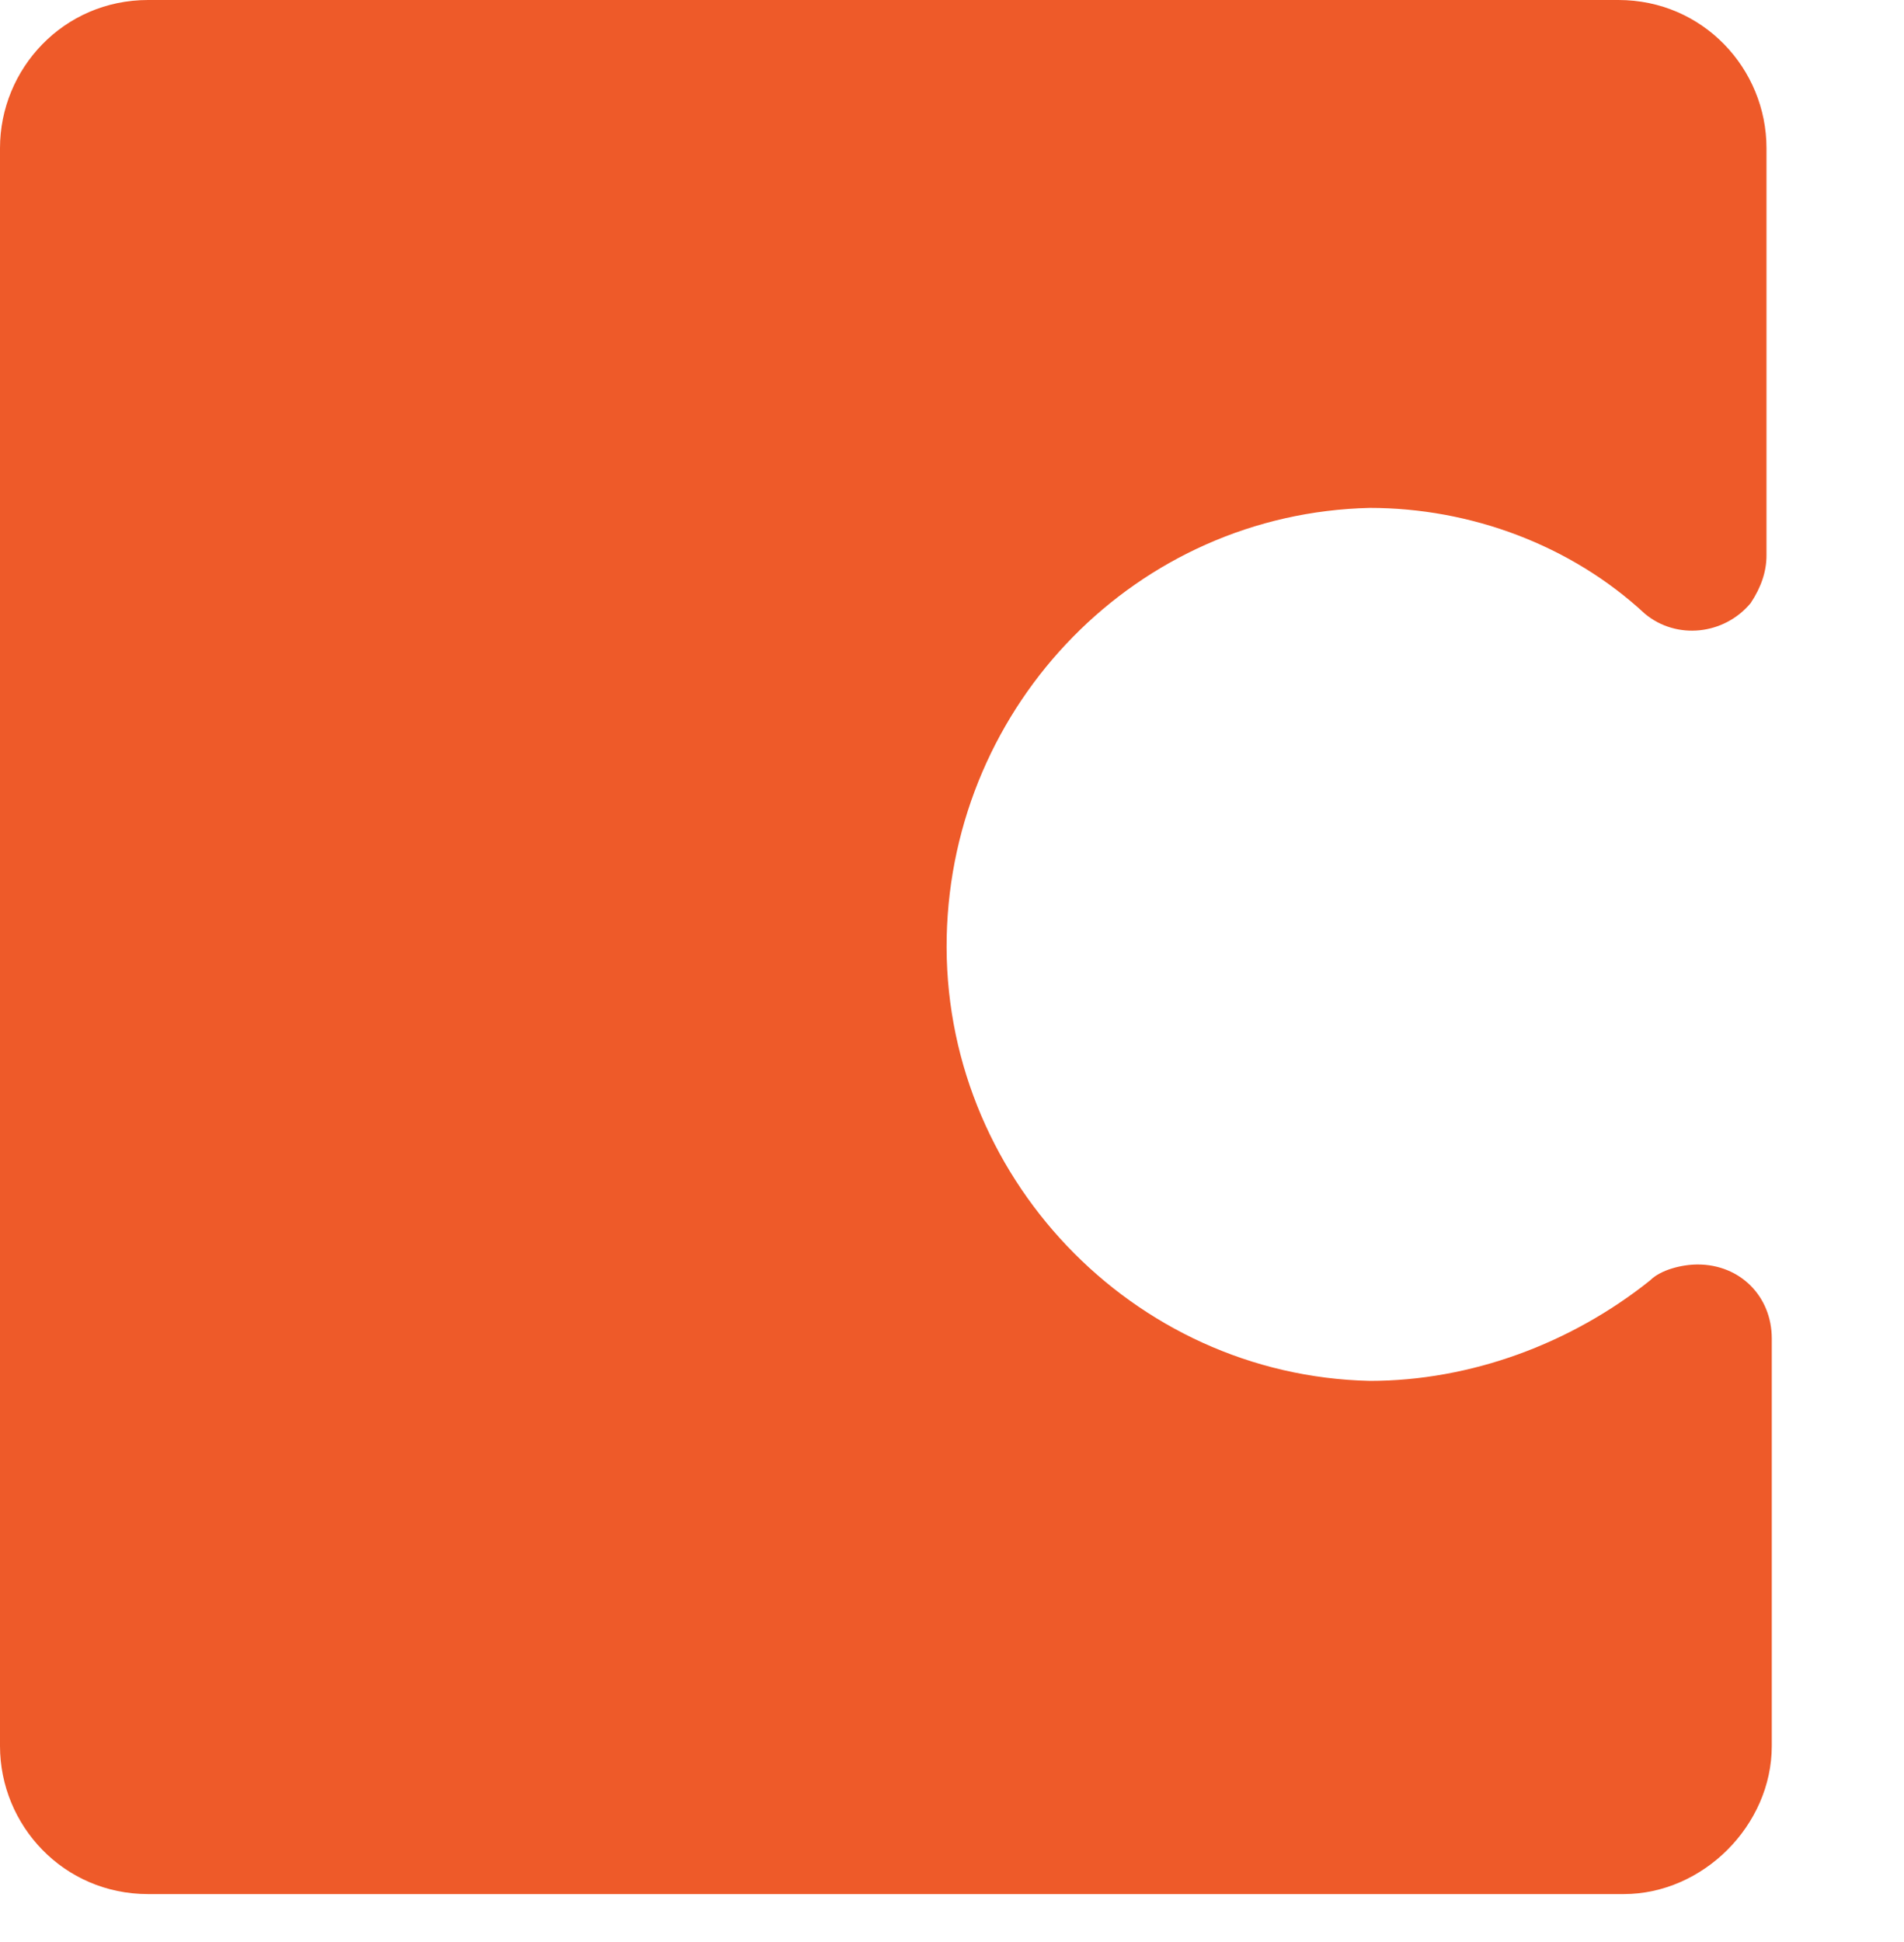
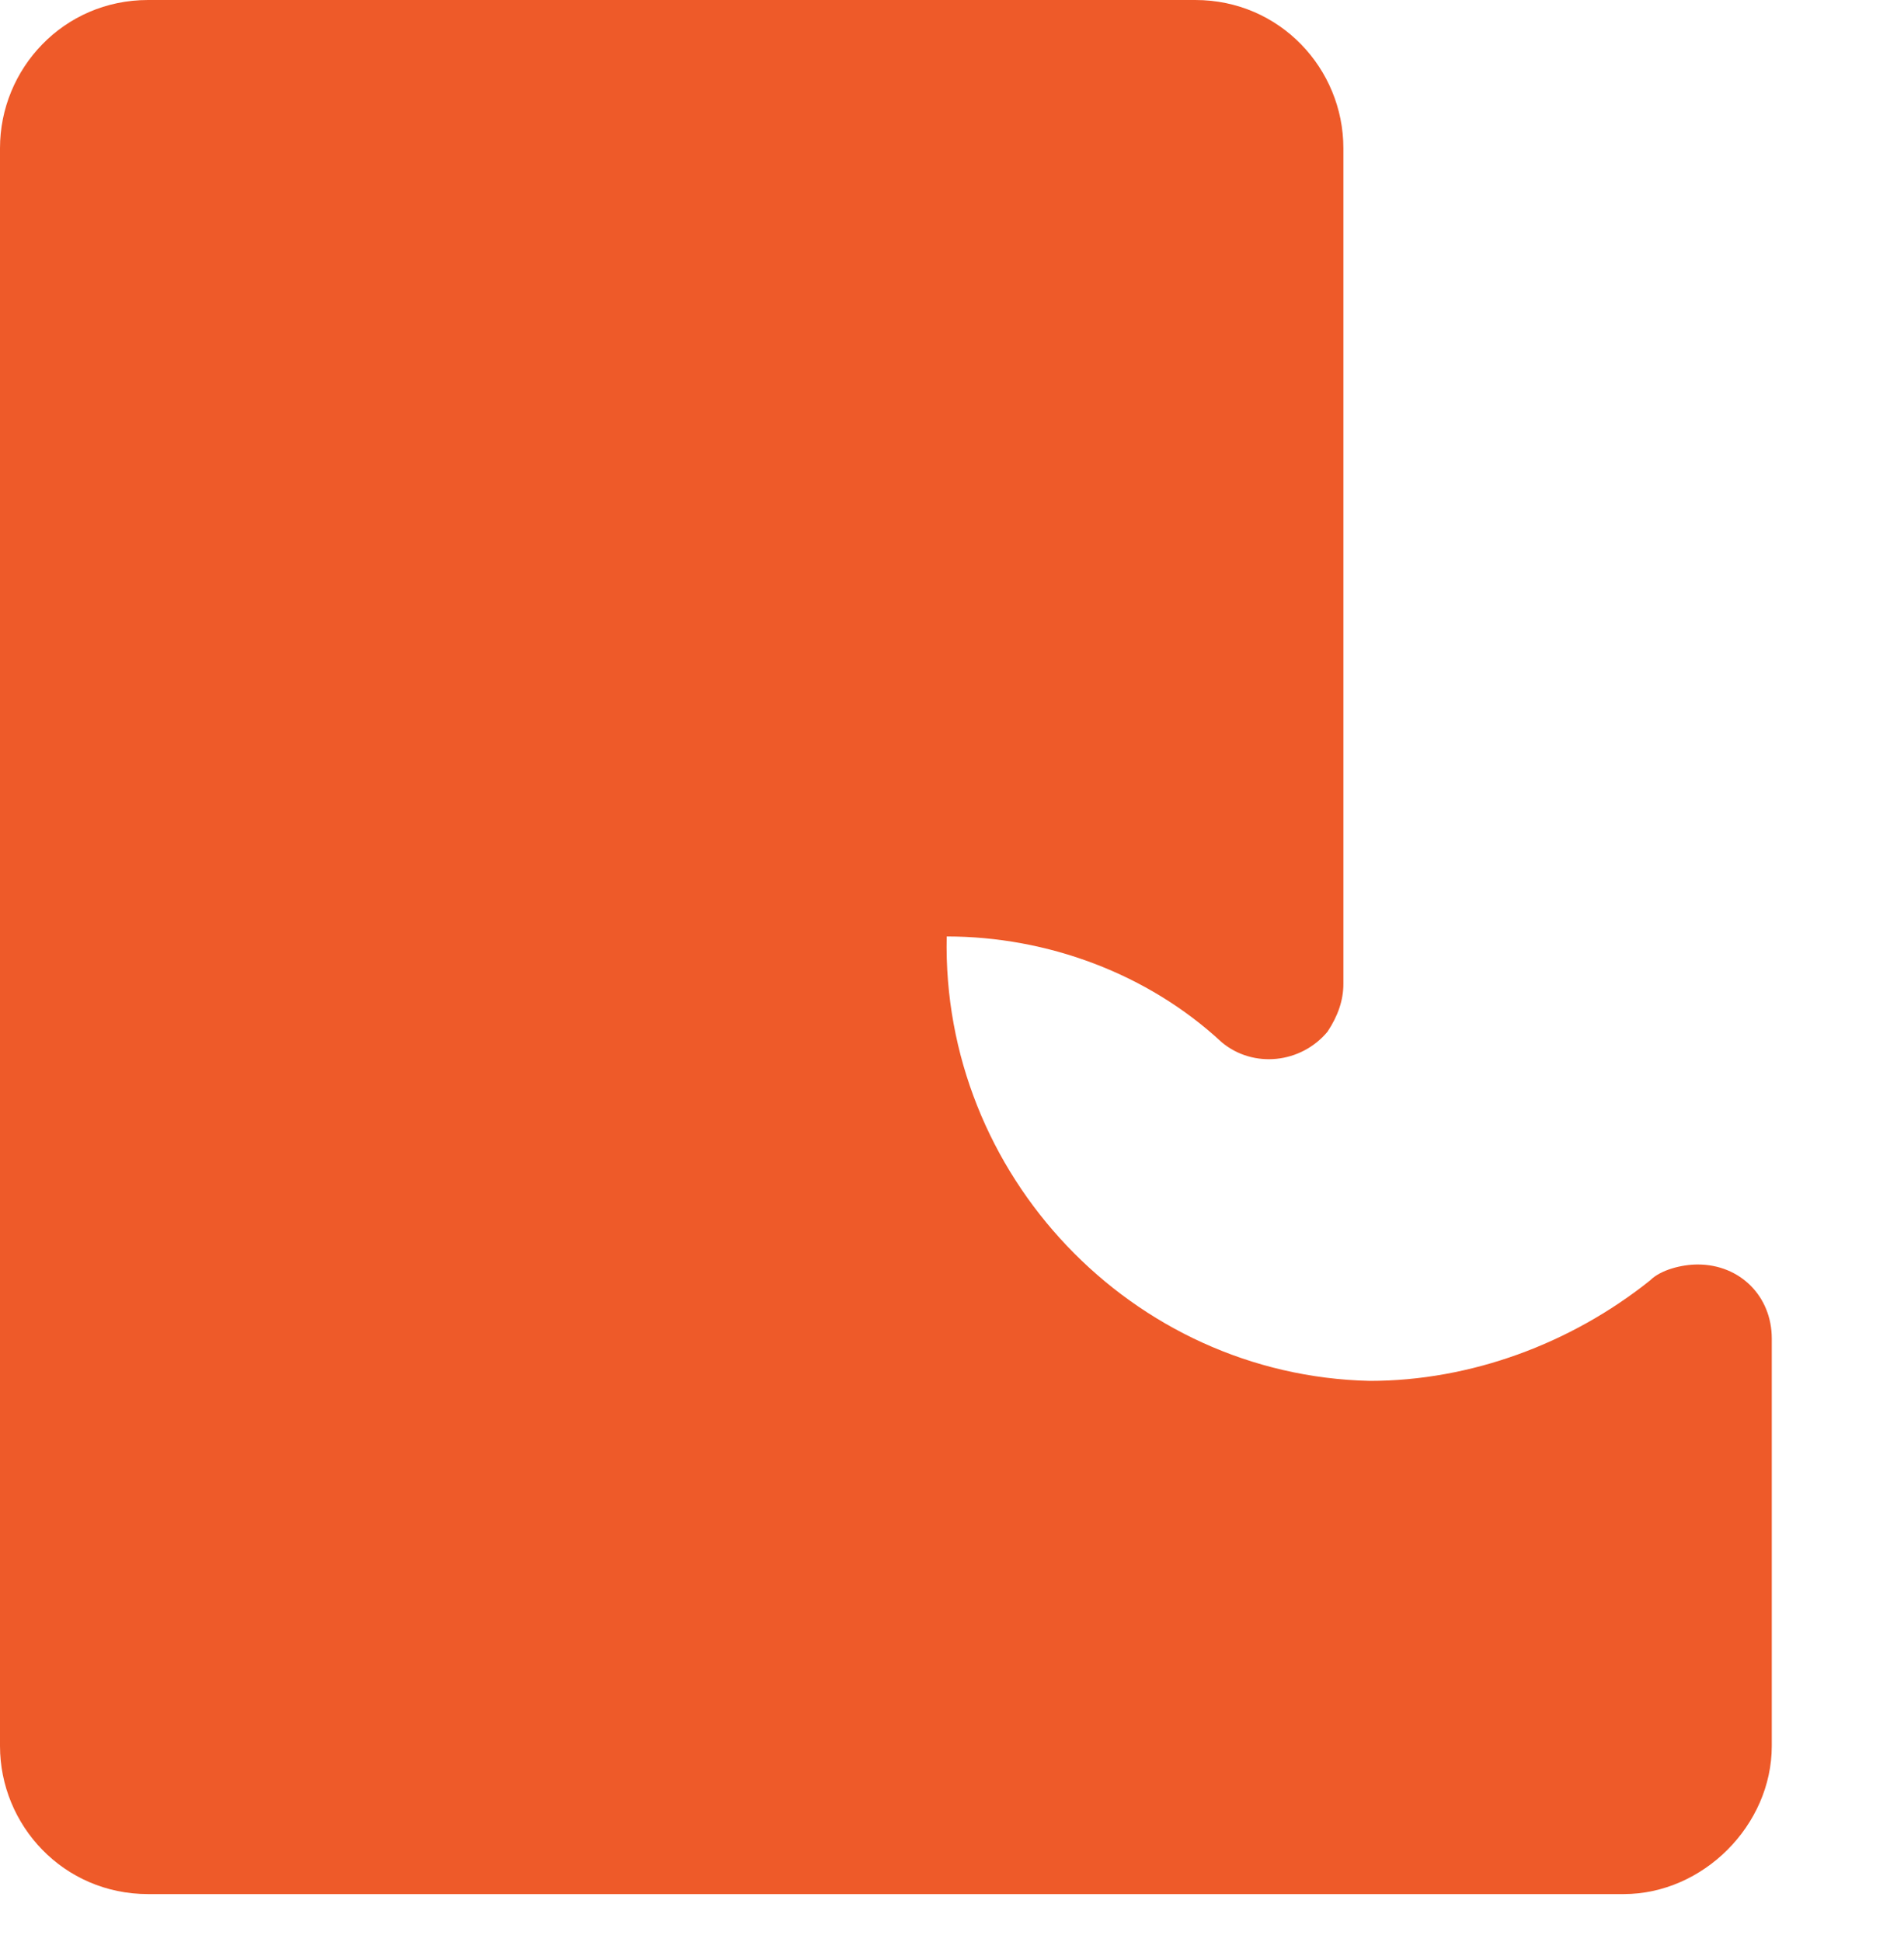
<svg xmlns="http://www.w3.org/2000/svg" version="1.1" id="Layer_1" x="0px" y="0px" viewBox="0 0 36 36.7" style="enable-background:new 0 0 36 36.7;" xml:space="preserve">
  <style type="text/css">
	.st0{fill:#EE5A29;}
</style>
-   <path class="st0" d="M25.9,26.1c-4.5-0.1-8.1-3.9-8-8.4c0.1-4.4,3.6-8,8-8.1c1.9,0,3.8,0.7,5.2,2c0.6,0.5,1.5,0.4,2-0.2  c0.2-0.3,0.3-0.6,0.3-0.9V2.8c0-1.5-1.2-2.8-2.8-2.8H2.8C1.2,0,0,1.3,0,2.8V33c0,1.5,1.2,2.8,2.8,2.8h27.9c1.5,0,2.8-1.3,2.8-2.8  v-7.7c0-0.8-0.6-1.4-1.4-1.4c-0.3,0-0.7,0.1-0.9,0.3C29.7,25.4,27.8,26.1,25.9,26.1L25.9,26.1z" />
+   <path class="st0" d="M25.9,26.1c-4.5-0.1-8.1-3.9-8-8.4c1.9,0,3.8,0.7,5.2,2c0.6,0.5,1.5,0.4,2-0.2  c0.2-0.3,0.3-0.6,0.3-0.9V2.8c0-1.5-1.2-2.8-2.8-2.8H2.8C1.2,0,0,1.3,0,2.8V33c0,1.5,1.2,2.8,2.8,2.8h27.9c1.5,0,2.8-1.3,2.8-2.8  v-7.7c0-0.8-0.6-1.4-1.4-1.4c-0.3,0-0.7,0.1-0.9,0.3C29.7,25.4,27.8,26.1,25.9,26.1L25.9,26.1z" />
</svg>